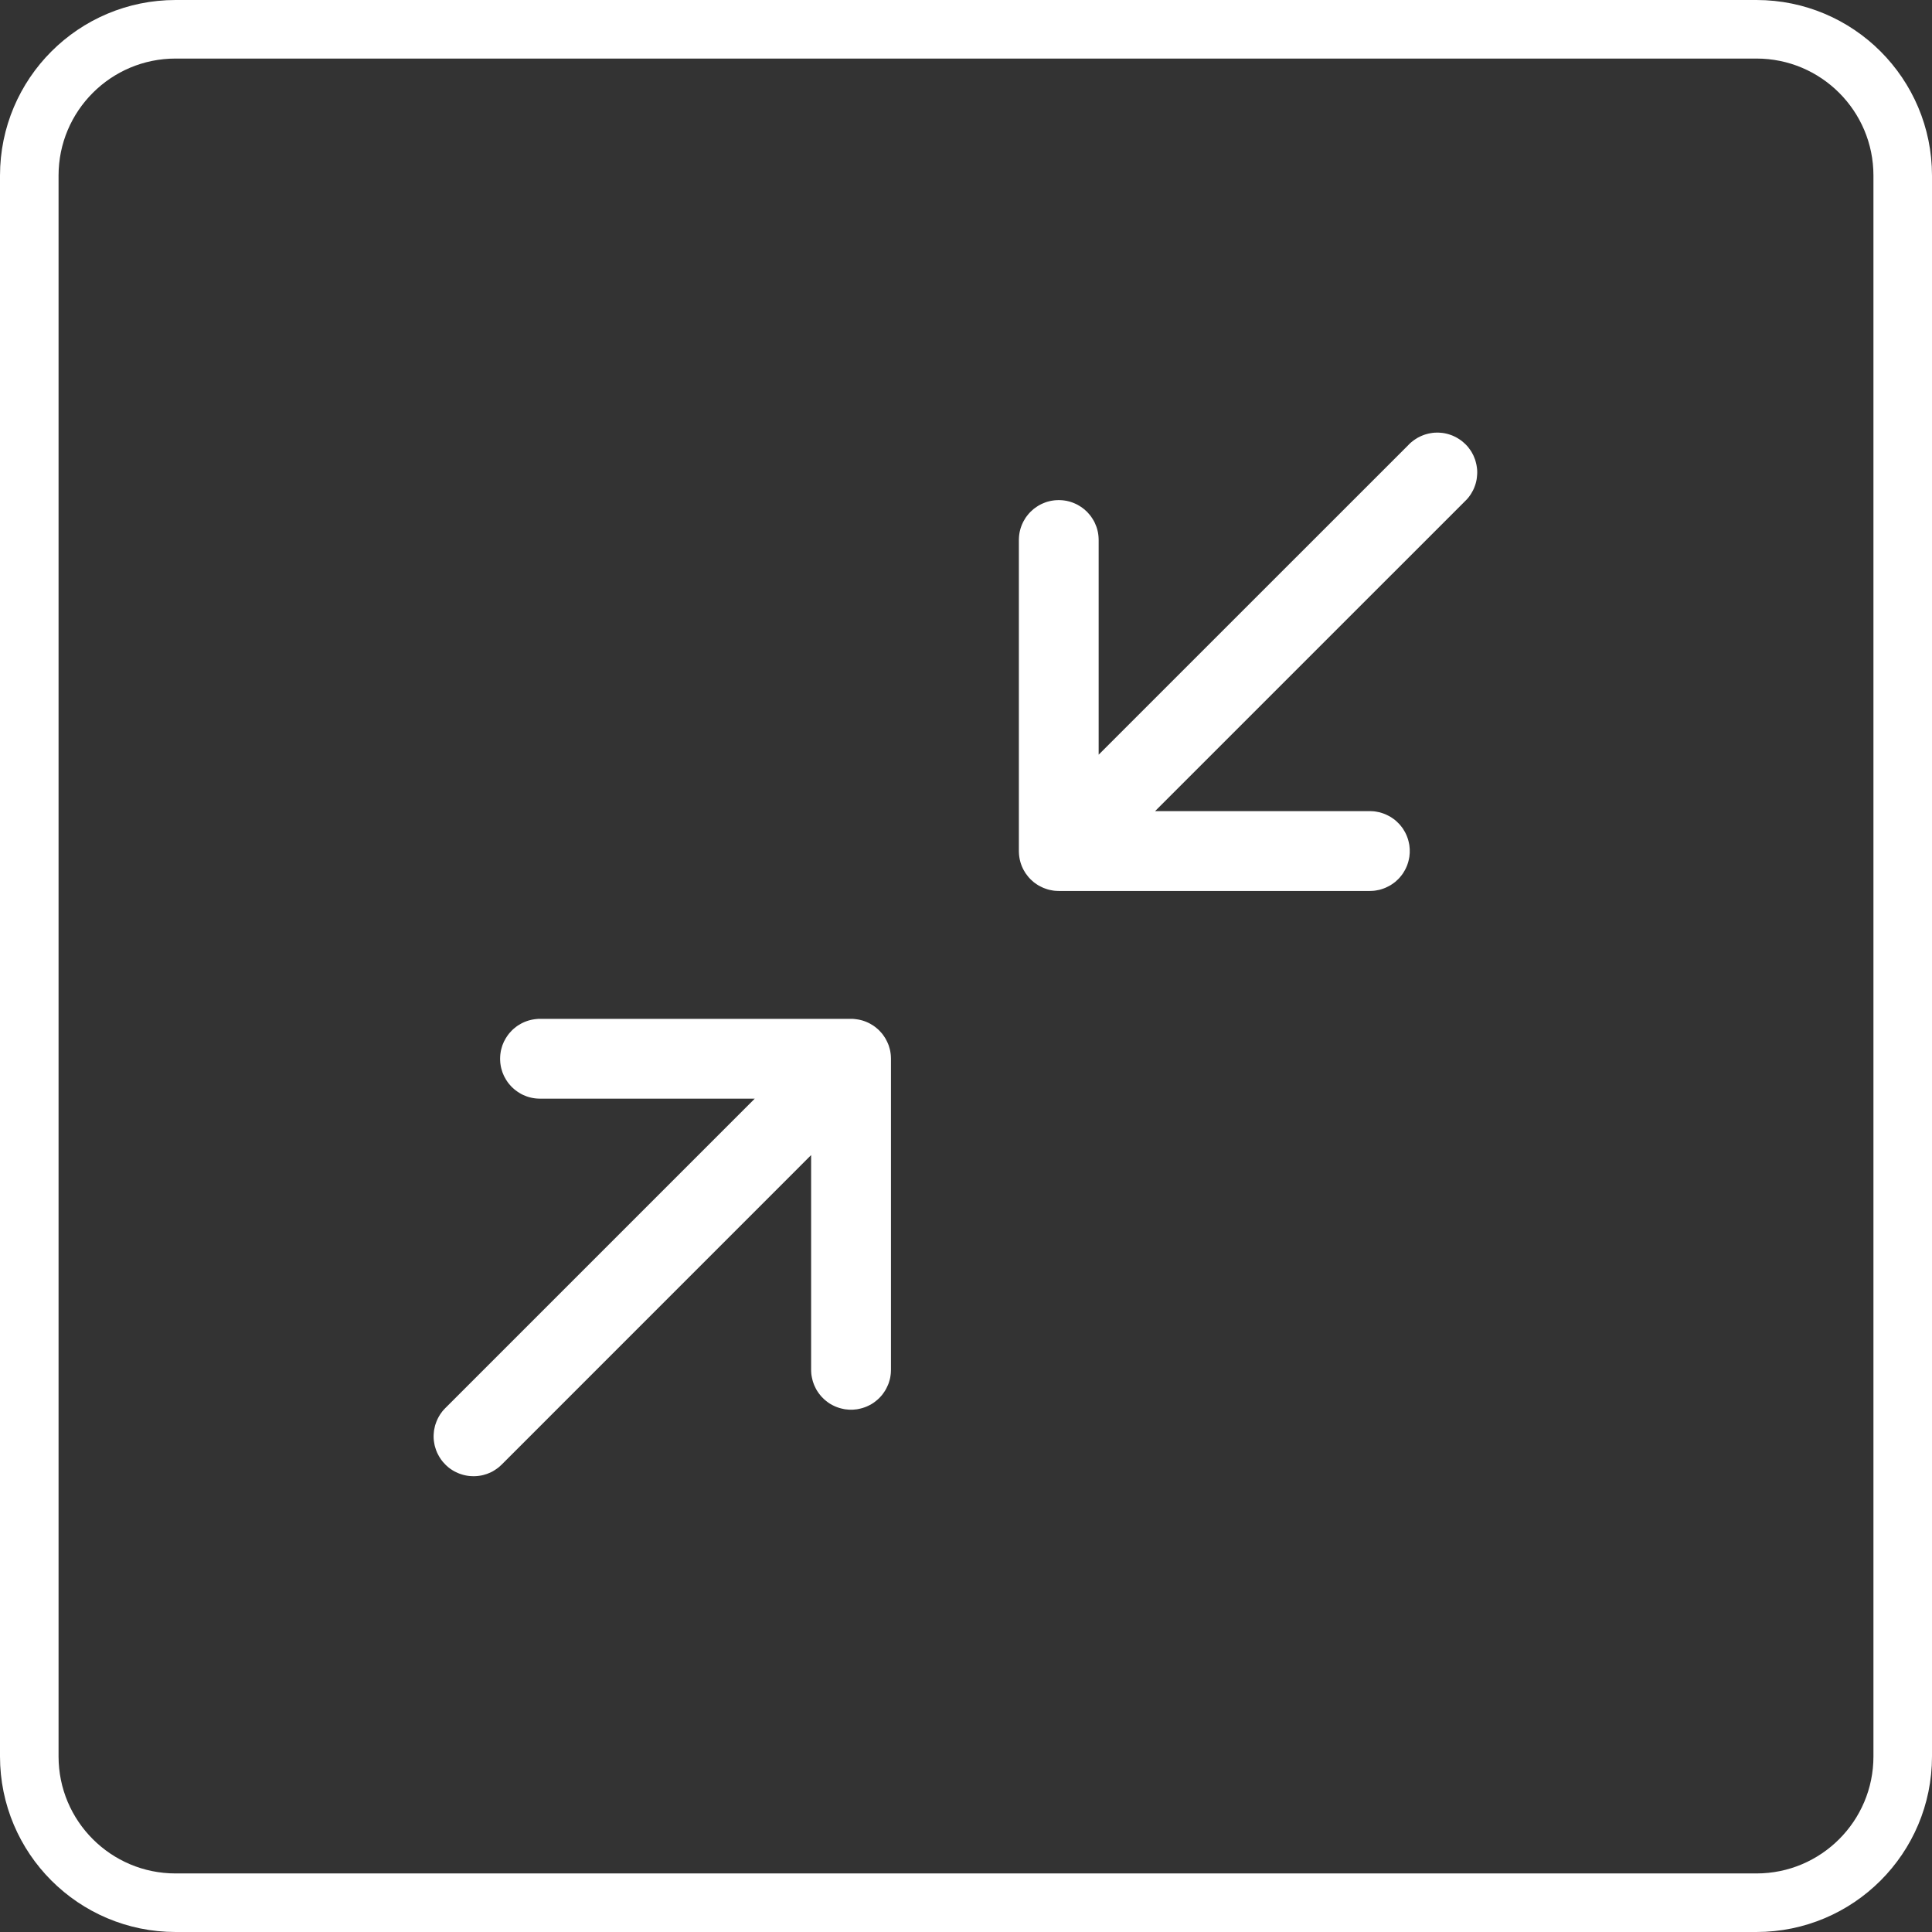
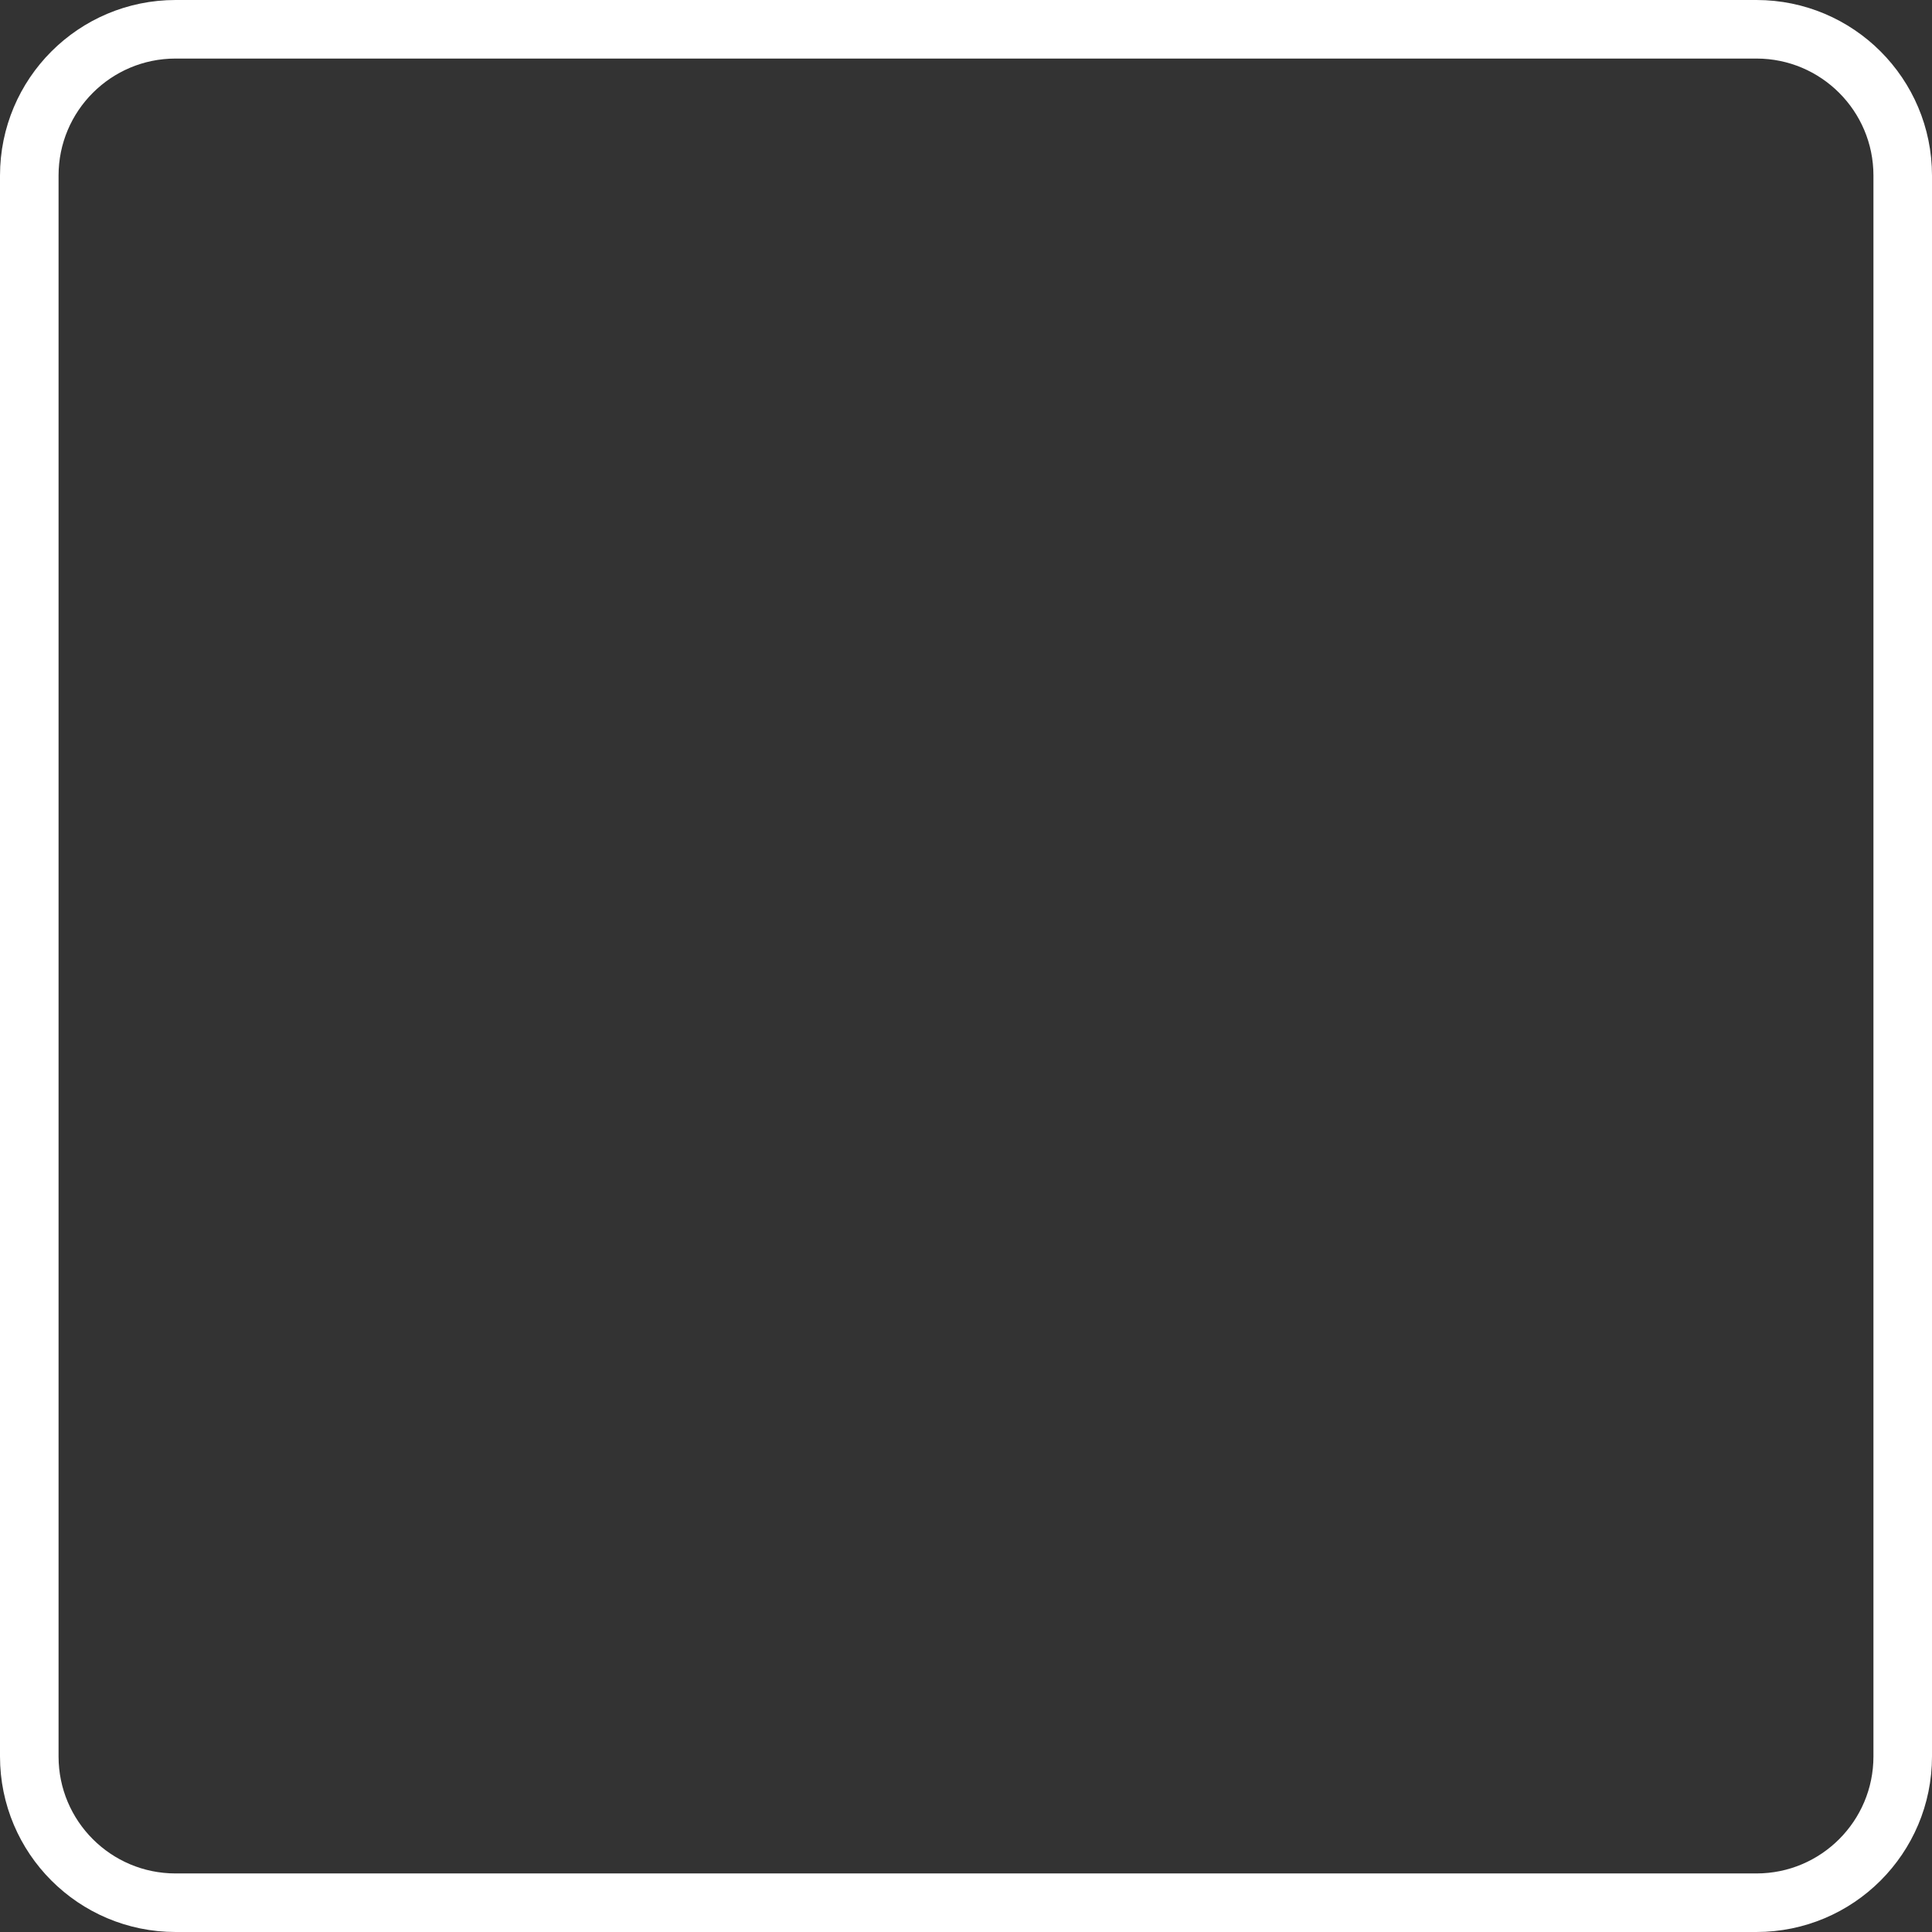
<svg xmlns="http://www.w3.org/2000/svg" width="30.948" height="30.949" viewBox="0 0 30.948 30.949" fill="none">
  <rect x="0" y="0" width="30.948" height="30.949" fill="#333333" stroke="none" />
-   <path d="M13.633 16.321C13.643 16.321 13.654 16.321 13.664 16.321C13.675 16.322 13.685 16.323 13.695 16.324C13.706 16.325 13.716 16.326 13.726 16.328C13.737 16.329 13.747 16.331 13.757 16.333C13.768 16.335 13.778 16.337 13.788 16.34C13.798 16.342 13.808 16.345 13.818 16.348C13.828 16.351 13.838 16.355 13.848 16.358C13.858 16.361 13.868 16.365 13.877 16.369C13.887 16.373 13.896 16.378 13.906 16.382C13.915 16.387 13.925 16.391 13.934 16.396C13.943 16.401 13.952 16.406 13.961 16.412C13.97 16.417 13.979 16.423 13.988 16.428C13.996 16.434 14.005 16.44 14.013 16.446C14.022 16.453 14.03 16.459 14.038 16.466C14.046 16.472 14.054 16.479 14.062 16.486C14.07 16.493 14.077 16.5 14.085 16.508C14.092 16.515 14.099 16.523 14.106 16.531C14.113 16.538 14.12 16.546 14.127 16.554C14.133 16.562 14.14 16.571 14.146 16.579C14.152 16.587 14.158 16.596 14.164 16.605C14.17 16.613 14.175 16.622 14.181 16.631C14.186 16.64 14.191 16.649 14.196 16.659C14.201 16.668 14.206 16.677 14.21 16.686C14.215 16.696 14.219 16.706 14.223 16.715C14.227 16.725 14.231 16.735 14.235 16.744C14.238 16.754 14.241 16.764 14.244 16.774C14.247 16.784 14.25 16.794 14.253 16.805C14.255 16.815 14.258 16.825 14.26 16.835C14.262 16.845 14.263 16.856 14.265 16.866C14.267 16.876 14.268 16.887 14.269 16.897C14.27 16.908 14.271 16.918 14.271 16.928C14.272 16.939 14.272 16.949 14.272 16.96L14.272 21.942C14.272 21.953 14.272 21.963 14.271 21.974C14.271 21.984 14.27 21.994 14.269 22.005C14.268 22.015 14.267 22.026 14.265 22.036C14.263 22.046 14.262 22.057 14.26 22.067C14.258 22.077 14.255 22.087 14.253 22.098C14.25 22.108 14.247 22.118 14.244 22.128C14.241 22.138 14.238 22.148 14.235 22.158C14.231 22.167 14.227 22.177 14.223 22.187C14.219 22.197 14.215 22.206 14.21 22.215C14.206 22.225 14.201 22.234 14.196 22.244C14.191 22.253 14.186 22.262 14.181 22.271C14.175 22.28 14.17 22.289 14.164 22.297C14.158 22.306 14.152 22.315 14.146 22.323C14.14 22.331 14.133 22.34 14.127 22.348C14.12 22.356 14.113 22.364 14.106 22.372C14.099 22.379 14.092 22.387 14.085 22.394C14.077 22.402 14.07 22.409 14.062 22.416C14.054 22.423 14.046 22.43 14.038 22.436C14.03 22.443 14.022 22.449 14.013 22.456C14.005 22.462 13.996 22.468 13.988 22.474C13.979 22.48 13.97 22.485 13.961 22.491C13.952 22.496 13.943 22.501 13.934 22.506C13.925 22.511 13.915 22.516 13.906 22.52C13.896 22.524 13.887 22.529 13.877 22.533C13.868 22.537 13.858 22.541 13.848 22.544C13.838 22.548 13.828 22.551 13.818 22.554C13.808 22.557 13.798 22.56 13.788 22.562C13.778 22.565 13.768 22.567 13.757 22.569C13.747 22.571 13.737 22.573 13.726 22.575C13.716 22.576 13.706 22.577 13.695 22.578C13.685 22.579 13.675 22.58 13.664 22.581C13.654 22.581 13.643 22.581 13.633 22.581C13.622 22.581 13.612 22.581 13.601 22.581C13.591 22.58 13.58 22.579 13.57 22.578C13.56 22.577 13.549 22.576 13.539 22.575C13.528 22.573 13.518 22.571 13.508 22.569C13.498 22.567 13.488 22.565 13.477 22.562C13.467 22.56 13.457 22.557 13.447 22.554C13.437 22.551 13.427 22.548 13.417 22.544C13.408 22.541 13.398 22.537 13.388 22.533C13.378 22.529 13.369 22.524 13.359 22.52C13.35 22.516 13.341 22.511 13.331 22.506C13.322 22.501 13.313 22.496 13.304 22.491C13.295 22.485 13.286 22.48 13.277 22.474C13.269 22.468 13.26 22.462 13.252 22.456C13.243 22.449 13.235 22.443 13.227 22.436C13.219 22.43 13.211 22.423 13.203 22.416C13.196 22.409 13.188 22.402 13.181 22.394C13.173 22.387 13.166 22.379 13.159 22.372C13.152 22.364 13.145 22.356 13.139 22.348C13.132 22.34 13.126 22.331 13.119 22.323C13.113 22.315 13.107 22.306 13.101 22.297C13.095 22.289 13.09 22.28 13.084 22.271C13.079 22.262 13.074 22.253 13.069 22.244C13.064 22.234 13.059 22.225 13.055 22.215C13.05 22.206 13.046 22.197 13.042 22.187C13.038 22.177 13.034 22.167 13.031 22.158C13.027 22.148 13.024 22.138 13.021 22.128C13.018 22.118 13.015 22.108 13.013 22.098C13.01 22.087 13.008 22.077 13.006 22.067C13.004 22.057 13.002 22.046 13 22.036C12.999 22.026 12.998 22.015 12.996 22.005C12.995 21.994 12.995 21.984 12.994 21.974C12.994 21.963 12.993 21.953 12.993 21.942L12.993 18.503L8.037 23.46C8.03 23.467 8.022 23.474 8.014 23.481C8.007 23.488 7.999 23.495 7.991 23.502C7.983 23.509 7.974 23.515 7.966 23.521C7.958 23.527 7.949 23.533 7.94 23.539C7.932 23.545 7.923 23.551 7.914 23.556C7.905 23.561 7.896 23.567 7.887 23.572C7.877 23.576 7.868 23.581 7.859 23.586C7.849 23.59 7.84 23.594 7.83 23.598C7.82 23.602 7.81 23.606 7.801 23.61C7.791 23.613 7.781 23.616 7.771 23.619C7.761 23.622 7.751 23.625 7.741 23.628C7.73 23.63 7.72 23.633 7.71 23.635C7.7 23.637 7.689 23.638 7.679 23.64C7.669 23.642 7.658 23.643 7.648 23.644C7.638 23.645 7.627 23.645 7.617 23.646C7.606 23.646 7.596 23.647 7.585 23.647C7.578 23.647 7.57 23.647 7.562 23.646C7.554 23.646 7.546 23.646 7.538 23.645C7.531 23.645 7.523 23.644 7.515 23.643C7.507 23.642 7.499 23.641 7.492 23.64C7.484 23.639 7.476 23.637 7.468 23.636C7.461 23.634 7.453 23.633 7.445 23.631C7.438 23.63 7.43 23.628 7.423 23.626C7.415 23.624 7.407 23.622 7.4 23.619C7.392 23.617 7.385 23.614 7.378 23.612C7.37 23.609 7.363 23.607 7.355 23.604C7.348 23.601 7.341 23.598 7.334 23.595C7.326 23.592 7.319 23.589 7.312 23.585C7.305 23.582 7.298 23.579 7.291 23.575C7.284 23.571 7.277 23.568 7.27 23.564C7.264 23.56 7.257 23.556 7.25 23.552C7.243 23.548 7.237 23.543 7.23 23.539C7.224 23.535 7.217 23.53 7.211 23.526C7.205 23.521 7.198 23.516 7.192 23.512C7.186 23.507 7.18 23.502 7.174 23.497C7.168 23.492 7.162 23.486 7.156 23.481C7.15 23.476 7.145 23.471 7.139 23.465C7.133 23.46 7.128 23.454 7.123 23.448C7.117 23.443 7.112 23.437 7.107 23.431C7.101 23.425 7.096 23.419 7.091 23.413C7.086 23.407 7.082 23.401 7.077 23.395C7.072 23.388 7.067 23.382 7.063 23.376C7.058 23.369 7.054 23.363 7.05 23.356C7.045 23.35 7.041 23.343 7.037 23.336C7.033 23.329 7.029 23.323 7.026 23.316C7.022 23.309 7.018 23.302 7.015 23.295C7.011 23.288 7.008 23.281 7.004 23.274C7.001 23.267 6.998 23.259 6.995 23.252C6.992 23.245 6.989 23.238 6.986 23.23C6.984 23.223 6.981 23.216 6.979 23.208C6.976 23.201 6.974 23.193 6.972 23.186C6.969 23.178 6.967 23.171 6.965 23.163C6.964 23.155 6.962 23.148 6.96 23.14C6.959 23.133 6.957 23.125 6.956 23.117C6.954 23.109 6.953 23.102 6.952 23.094C6.951 23.086 6.95 23.078 6.949 23.07C6.949 23.063 6.948 23.055 6.947 23.047C6.947 23.039 6.947 23.031 6.946 23.023C6.946 23.016 6.946 23.008 6.946 23C6.946 22.992 6.947 22.984 6.947 22.976C6.947 22.969 6.948 22.961 6.949 22.953C6.949 22.945 6.95 22.937 6.951 22.93C6.952 22.922 6.953 22.914 6.954 22.906C6.956 22.898 6.957 22.891 6.959 22.883C6.96 22.875 6.962 22.868 6.964 22.86C6.965 22.852 6.967 22.845 6.969 22.837C6.971 22.83 6.974 22.822 6.976 22.815C6.978 22.807 6.981 22.8 6.984 22.793C6.986 22.785 6.989 22.778 6.992 22.77C6.995 22.763 6.998 22.756 7.001 22.749C7.004 22.742 7.007 22.735 7.011 22.727C7.014 22.72 7.018 22.713 7.022 22.706C7.025 22.7 7.029 22.693 7.033 22.686C7.037 22.679 7.041 22.672 7.045 22.666C7.049 22.659 7.054 22.653 7.058 22.646C7.063 22.64 7.067 22.633 7.072 22.627C7.077 22.621 7.081 22.615 7.086 22.608C7.091 22.602 7.096 22.596 7.101 22.59C7.106 22.584 7.112 22.579 7.117 22.573C7.122 22.567 7.128 22.561 7.133 22.556L12.09 17.599L8.65 17.599C8.64 17.599 8.629 17.599 8.619 17.598C8.608 17.598 8.598 17.597 8.588 17.596C8.577 17.595 8.567 17.594 8.556 17.592C8.546 17.591 8.536 17.589 8.526 17.587C8.515 17.585 8.505 17.582 8.495 17.58C8.485 17.577 8.475 17.575 8.465 17.572C8.455 17.569 8.445 17.565 8.435 17.562C8.425 17.558 8.415 17.554 8.406 17.55C8.396 17.546 8.386 17.542 8.377 17.538C8.368 17.533 8.358 17.529 8.349 17.524C8.34 17.519 8.331 17.514 8.322 17.508C8.313 17.503 8.304 17.497 8.295 17.491C8.286 17.485 8.278 17.48 8.27 17.473C8.261 17.467 8.253 17.461 8.245 17.454C8.237 17.447 8.229 17.441 8.221 17.433C8.213 17.426 8.206 17.419 8.198 17.412C8.191 17.404 8.184 17.397 8.177 17.389C8.17 17.381 8.163 17.373 8.156 17.365C8.15 17.357 8.143 17.349 8.137 17.341C8.131 17.332 8.125 17.324 8.119 17.315C8.113 17.306 8.107 17.297 8.102 17.288C8.097 17.279 8.091 17.27 8.087 17.261C8.082 17.252 8.077 17.243 8.072 17.233C8.068 17.224 8.064 17.214 8.06 17.204C8.056 17.195 8.052 17.185 8.048 17.175C8.045 17.165 8.042 17.155 8.039 17.145C8.036 17.135 8.033 17.125 8.03 17.115C8.028 17.105 8.025 17.095 8.023 17.084C8.021 17.074 8.02 17.064 8.018 17.054C8.016 17.043 8.015 17.033 8.014 17.023C8.013 17.012 8.012 17.002 8.012 16.991C8.011 16.981 8.011 16.97 8.011 16.96C8.011 16.949 8.011 16.939 8.012 16.928C8.012 16.918 8.013 16.908 8.014 16.897C8.015 16.887 8.016 16.876 8.018 16.866C8.02 16.856 8.021 16.845 8.023 16.835C8.025 16.825 8.028 16.815 8.03 16.805C8.033 16.794 8.036 16.784 8.039 16.774C8.042 16.764 8.045 16.754 8.048 16.744C8.052 16.735 8.056 16.725 8.06 16.715C8.064 16.706 8.068 16.696 8.072 16.686C8.077 16.677 8.082 16.668 8.087 16.659C8.091 16.649 8.097 16.64 8.102 16.631C8.107 16.622 8.113 16.613 8.119 16.605C8.125 16.596 8.131 16.587 8.137 16.579C8.143 16.571 8.15 16.562 8.156 16.554C8.163 16.546 8.17 16.538 8.177 16.531C8.184 16.523 8.191 16.515 8.198 16.508C8.206 16.5 8.213 16.493 8.221 16.486C8.229 16.479 8.237 16.472 8.245 16.466C8.253 16.459 8.261 16.453 8.27 16.446C8.278 16.44 8.286 16.434 8.295 16.428C8.304 16.423 8.313 16.417 8.322 16.412C8.331 16.406 8.34 16.401 8.349 16.396C8.358 16.391 8.368 16.387 8.377 16.382C8.386 16.378 8.396 16.373 8.406 16.369C8.415 16.365 8.425 16.361 8.435 16.358C8.445 16.355 8.455 16.351 8.465 16.348C8.475 16.345 8.485 16.342 8.495 16.34C8.505 16.337 8.515 16.335 8.526 16.333C8.536 16.331 8.546 16.329 8.556 16.328C8.567 16.326 8.577 16.325 8.588 16.324C8.598 16.323 8.608 16.322 8.619 16.321C8.629 16.321 8.64 16.321 8.65 16.321L13.633 16.321ZM22.556 7.133C22.563 7.125 22.571 7.118 22.578 7.11C22.586 7.103 22.594 7.096 22.602 7.088C22.61 7.081 22.618 7.075 22.627 7.068C22.635 7.061 22.643 7.055 22.652 7.049C22.661 7.042 22.67 7.036 22.679 7.031C22.688 7.025 22.697 7.019 22.706 7.014C22.715 7.009 22.725 7.004 22.735 6.999C22.744 6.994 22.754 6.989 22.764 6.985C22.773 6.981 22.783 6.977 22.793 6.973C22.803 6.969 22.813 6.965 22.823 6.962C22.833 6.959 22.844 6.955 22.854 6.953C22.864 6.95 22.875 6.947 22.885 6.945C22.895 6.943 22.906 6.941 22.917 6.939C22.927 6.937 22.938 6.935 22.948 6.934C22.959 6.933 22.97 6.932 22.98 6.931C22.991 6.93 23.002 6.93 23.012 6.93C23.023 6.93 23.034 6.93 23.044 6.93C23.055 6.93 23.066 6.931 23.076 6.932C23.087 6.933 23.098 6.934 23.108 6.935C23.119 6.937 23.13 6.938 23.14 6.94C23.151 6.942 23.161 6.945 23.171 6.947C23.182 6.949 23.192 6.952 23.202 6.955C23.213 6.958 23.223 6.961 23.233 6.965C23.243 6.968 23.253 6.972 23.263 6.976C23.273 6.98 23.283 6.984 23.292 6.989C23.302 6.993 23.312 6.998 23.321 7.003C23.331 7.008 23.34 7.013 23.349 7.019C23.358 7.024 23.367 7.03 23.376 7.036C23.385 7.042 23.394 7.048 23.403 7.054C23.411 7.061 23.42 7.067 23.428 7.074C23.436 7.081 23.444 7.088 23.452 7.095C23.46 7.102 23.468 7.109 23.476 7.117C23.483 7.124 23.491 7.132 23.498 7.14C23.505 7.148 23.512 7.156 23.519 7.164C23.525 7.173 23.532 7.181 23.538 7.19C23.545 7.198 23.551 7.207 23.557 7.216C23.562 7.225 23.568 7.234 23.574 7.243C23.579 7.253 23.584 7.262 23.589 7.271C23.594 7.281 23.599 7.29 23.604 7.3C23.608 7.31 23.612 7.32 23.616 7.33C23.62 7.339 23.624 7.349 23.628 7.36C23.631 7.37 23.634 7.38 23.637 7.39C23.64 7.4 23.643 7.411 23.645 7.421C23.648 7.432 23.65 7.442 23.652 7.452C23.654 7.463 23.656 7.474 23.657 7.484C23.659 7.495 23.66 7.505 23.661 7.516C23.662 7.527 23.662 7.537 23.663 7.548C23.663 7.559 23.663 7.569 23.663 7.58C23.663 7.591 23.662 7.602 23.661 7.612C23.661 7.623 23.66 7.634 23.658 7.644C23.657 7.655 23.656 7.665 23.654 7.676C23.652 7.686 23.65 7.697 23.648 7.707C23.645 7.718 23.643 7.728 23.64 7.739C23.637 7.749 23.634 7.759 23.631 7.769C23.627 7.779 23.624 7.789 23.62 7.799C23.616 7.809 23.612 7.819 23.608 7.829C23.603 7.839 23.599 7.848 23.594 7.858C23.589 7.868 23.584 7.877 23.578 7.886C23.573 7.896 23.568 7.905 23.562 7.914C23.556 7.923 23.55 7.932 23.544 7.94C23.538 7.949 23.531 7.957 23.525 7.966C23.518 7.974 23.511 7.982 23.504 7.991C23.497 7.999 23.49 8.006 23.482 8.014C23.475 8.022 23.467 8.029 23.459 8.037L18.503 12.993L21.943 12.993C21.954 12.993 21.964 12.994 21.974 12.994C21.985 12.995 21.995 12.995 22.006 12.996C22.016 12.998 22.027 12.999 22.037 13C22.047 13.002 22.058 13.004 22.068 13.006C22.078 13.008 22.088 13.01 22.099 13.012C22.109 13.015 22.119 13.018 22.129 13.021C22.139 13.024 22.149 13.027 22.159 13.031C22.168 13.034 22.178 13.038 22.188 13.042C22.198 13.046 22.207 13.05 22.216 13.055C22.226 13.059 22.235 13.064 22.244 13.069C22.254 13.074 22.263 13.079 22.272 13.084C22.281 13.09 22.29 13.095 22.298 13.101C22.307 13.107 22.316 13.113 22.324 13.119C22.332 13.125 22.341 13.132 22.349 13.138C22.357 13.145 22.365 13.152 22.372 13.159C22.38 13.166 22.388 13.173 22.395 13.181C22.402 13.188 22.41 13.196 22.417 13.203C22.424 13.211 22.431 13.219 22.437 13.227C22.444 13.235 22.45 13.243 22.457 13.252C22.463 13.26 22.469 13.269 22.475 13.277C22.48 13.286 22.486 13.295 22.491 13.304C22.497 13.313 22.502 13.322 22.507 13.331C22.512 13.341 22.517 13.35 22.521 13.359C22.526 13.369 22.53 13.378 22.534 13.388C22.538 13.398 22.541 13.407 22.545 13.417C22.549 13.427 22.552 13.437 22.555 13.447C22.558 13.457 22.561 13.467 22.563 13.477C22.566 13.487 22.568 13.498 22.57 13.508C22.572 13.518 22.574 13.528 22.576 13.539C22.577 13.549 22.578 13.559 22.579 13.57C22.58 13.58 22.581 13.591 22.582 13.601C22.582 13.612 22.582 13.622 22.582 13.633C22.582 13.643 22.582 13.653 22.582 13.664C22.581 13.674 22.58 13.685 22.579 13.695C22.578 13.706 22.577 13.716 22.576 13.726C22.574 13.737 22.572 13.747 22.57 13.757C22.568 13.768 22.566 13.778 22.563 13.788C22.561 13.798 22.558 13.808 22.555 13.818C22.552 13.828 22.549 13.838 22.545 13.848C22.541 13.858 22.538 13.867 22.534 13.877C22.53 13.887 22.526 13.896 22.521 13.906C22.517 13.915 22.512 13.925 22.507 13.934C22.502 13.943 22.497 13.952 22.491 13.961C22.486 13.97 22.48 13.979 22.475 13.988C22.469 13.996 22.463 14.005 22.457 14.013C22.45 14.022 22.444 14.03 22.437 14.038C22.431 14.046 22.424 14.054 22.417 14.062C22.41 14.07 22.402 14.077 22.395 14.085C22.388 14.092 22.38 14.099 22.372 14.106C22.365 14.113 22.357 14.12 22.349 14.127C22.341 14.133 22.332 14.14 22.324 14.146C22.316 14.152 22.307 14.158 22.298 14.164C22.29 14.17 22.281 14.175 22.272 14.181C22.263 14.186 22.254 14.191 22.244 14.196C22.235 14.201 22.226 14.206 22.216 14.21C22.207 14.215 22.198 14.219 22.188 14.223C22.178 14.227 22.168 14.231 22.159 14.234C22.149 14.238 22.139 14.241 22.129 14.244C22.119 14.247 22.109 14.25 22.099 14.253C22.088 14.255 22.078 14.257 22.068 14.259C22.058 14.261 22.047 14.263 22.037 14.265C22.027 14.266 22.016 14.268 22.006 14.269C21.995 14.27 21.985 14.271 21.974 14.271C21.964 14.271 21.954 14.272 21.943 14.272L16.96 14.272C16.95 14.272 16.939 14.271 16.929 14.271C16.918 14.271 16.908 14.27 16.897 14.269C16.887 14.268 16.877 14.266 16.866 14.265C16.856 14.263 16.846 14.261 16.835 14.259C16.825 14.257 16.815 14.255 16.805 14.253C16.794 14.25 16.784 14.247 16.774 14.244C16.764 14.241 16.754 14.238 16.745 14.234C16.735 14.231 16.725 14.227 16.715 14.223C16.706 14.219 16.696 14.215 16.687 14.21C16.677 14.206 16.668 14.201 16.659 14.196C16.649 14.191 16.64 14.186 16.631 14.181C16.622 14.175 16.613 14.17 16.605 14.164C16.596 14.158 16.588 14.152 16.579 14.146C16.571 14.14 16.562 14.133 16.554 14.127C16.546 14.12 16.538 14.113 16.531 14.106C16.523 14.099 16.515 14.092 16.508 14.085C16.5 14.077 16.493 14.07 16.486 14.062C16.479 14.054 16.472 14.046 16.466 14.038C16.459 14.03 16.453 14.022 16.447 14.013C16.44 14.005 16.434 13.996 16.428 13.988C16.423 13.979 16.417 13.97 16.412 13.961C16.406 13.952 16.401 13.943 16.396 13.934C16.391 13.925 16.387 13.915 16.382 13.906C16.378 13.896 16.373 13.887 16.369 13.877C16.365 13.867 16.362 13.858 16.358 13.848C16.355 13.838 16.351 13.828 16.348 13.818C16.345 13.808 16.342 13.798 16.34 13.788C16.337 13.778 16.335 13.768 16.333 13.757C16.331 13.747 16.329 13.737 16.328 13.726C16.326 13.716 16.325 13.706 16.324 13.695C16.323 13.685 16.322 13.674 16.322 13.664C16.321 13.653 16.321 13.643 16.321 13.633L16.321 8.65C16.321 8.64 16.321 8.629 16.322 8.619C16.322 8.608 16.323 8.598 16.324 8.588C16.325 8.577 16.326 8.567 16.328 8.556C16.329 8.546 16.331 8.536 16.333 8.525C16.335 8.515 16.337 8.505 16.34 8.495C16.342 8.485 16.345 8.475 16.348 8.465C16.351 8.455 16.355 8.445 16.358 8.435C16.362 8.425 16.365 8.415 16.369 8.406C16.373 8.396 16.378 8.386 16.382 8.377C16.387 8.367 16.391 8.358 16.396 8.349C16.401 8.34 16.406 8.331 16.412 8.322C16.417 8.313 16.423 8.304 16.428 8.295C16.434 8.286 16.44 8.278 16.447 8.269C16.453 8.261 16.459 8.253 16.466 8.245C16.472 8.237 16.479 8.229 16.486 8.221C16.493 8.213 16.5 8.206 16.508 8.198C16.515 8.191 16.523 8.184 16.531 8.177C16.538 8.17 16.546 8.163 16.554 8.156C16.562 8.149 16.571 8.143 16.579 8.137C16.588 8.131 16.596 8.125 16.605 8.119C16.613 8.113 16.622 8.107 16.631 8.102C16.64 8.097 16.649 8.091 16.659 8.086C16.668 8.082 16.677 8.077 16.687 8.072C16.696 8.068 16.706 8.064 16.715 8.06C16.725 8.056 16.735 8.052 16.745 8.048C16.754 8.045 16.764 8.042 16.774 8.038C16.784 8.035 16.794 8.033 16.805 8.03C16.815 8.028 16.825 8.025 16.835 8.023C16.846 8.021 16.856 8.019 16.866 8.018C16.877 8.016 16.887 8.015 16.897 8.014C16.908 8.013 16.918 8.012 16.929 8.012C16.939 8.011 16.95 8.011 16.96 8.011C16.97 8.011 16.981 8.011 16.991 8.012C17.002 8.012 17.012 8.013 17.023 8.014C17.033 8.015 17.043 8.016 17.054 8.018C17.064 8.019 17.074 8.021 17.085 8.023C17.095 8.025 17.105 8.028 17.115 8.03C17.125 8.033 17.136 8.035 17.145 8.038C17.155 8.042 17.165 8.045 17.175 8.048C17.185 8.052 17.195 8.056 17.205 8.06C17.214 8.064 17.224 8.068 17.233 8.072C17.243 8.077 17.252 8.082 17.261 8.086C17.27 8.091 17.28 8.097 17.288 8.102C17.297 8.107 17.306 8.113 17.315 8.119C17.324 8.125 17.332 8.131 17.341 8.137C17.349 8.143 17.357 8.149 17.365 8.156C17.373 8.163 17.381 8.17 17.389 8.177C17.397 8.184 17.404 8.191 17.412 8.198C17.419 8.206 17.427 8.213 17.433 8.221C17.441 8.229 17.447 8.237 17.454 8.245C17.461 8.253 17.467 8.261 17.473 8.269C17.48 8.278 17.486 8.286 17.491 8.295C17.497 8.304 17.503 8.313 17.508 8.322C17.514 8.331 17.519 8.34 17.524 8.349C17.529 8.358 17.533 8.367 17.538 8.377C17.542 8.386 17.547 8.396 17.55 8.406C17.555 8.415 17.558 8.425 17.562 8.435C17.565 8.445 17.569 8.455 17.572 8.465C17.575 8.475 17.577 8.485 17.58 8.495C17.582 8.505 17.585 8.515 17.587 8.525C17.589 8.536 17.591 8.546 17.592 8.556C17.594 8.567 17.595 8.577 17.596 8.588C17.597 8.598 17.598 8.608 17.598 8.619C17.599 8.629 17.599 8.64 17.599 8.65L17.599 12.089L22.556 7.133Z" fill="#FFFFFF" />
  <path transform="translate(0.469, 0.469)" stroke="rgba(255, 255, 255, 1)" stroke-width="0.938" d="M0 27.666L0 2.344C0 1.049 1.049 0 2.344 0L27.666 0C28.961 0 30.01 1.049 30.01 2.344L30.01 27.666C30.01 28.961 28.961 30.01 27.666 30.01L2.344 30.01C1.049 30.01 0 28.961 0 27.666Z" />
</svg>